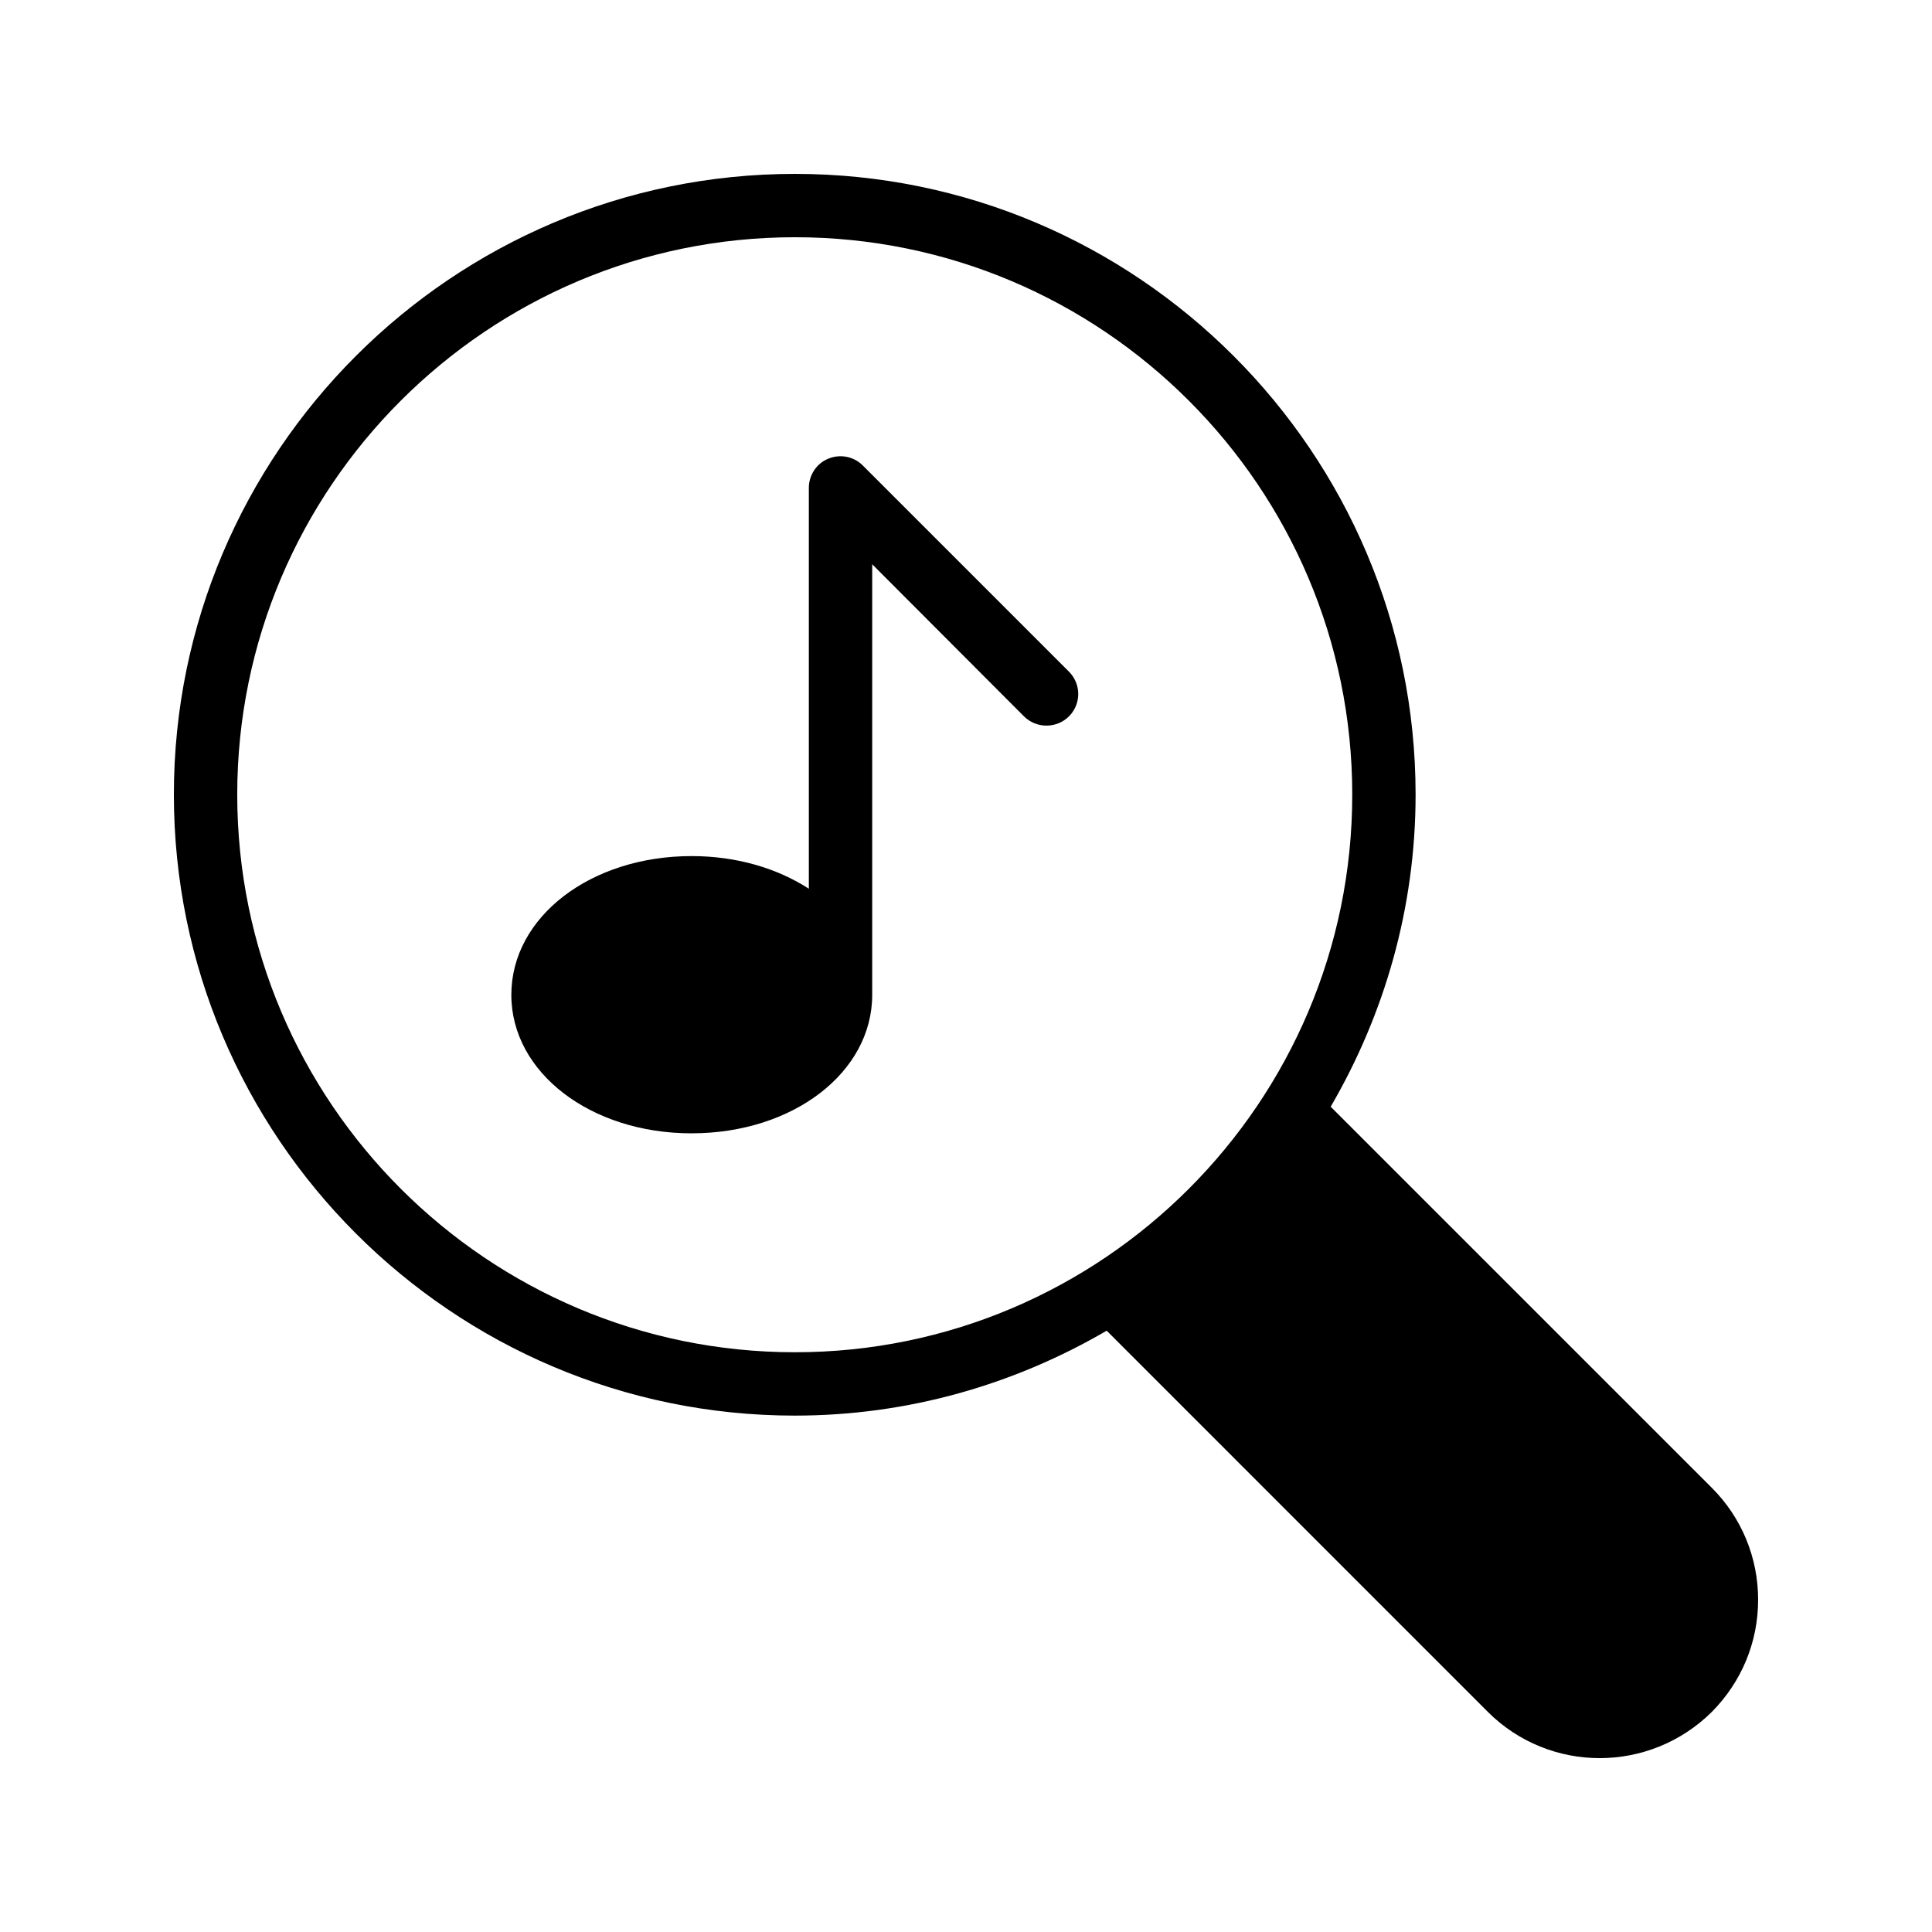
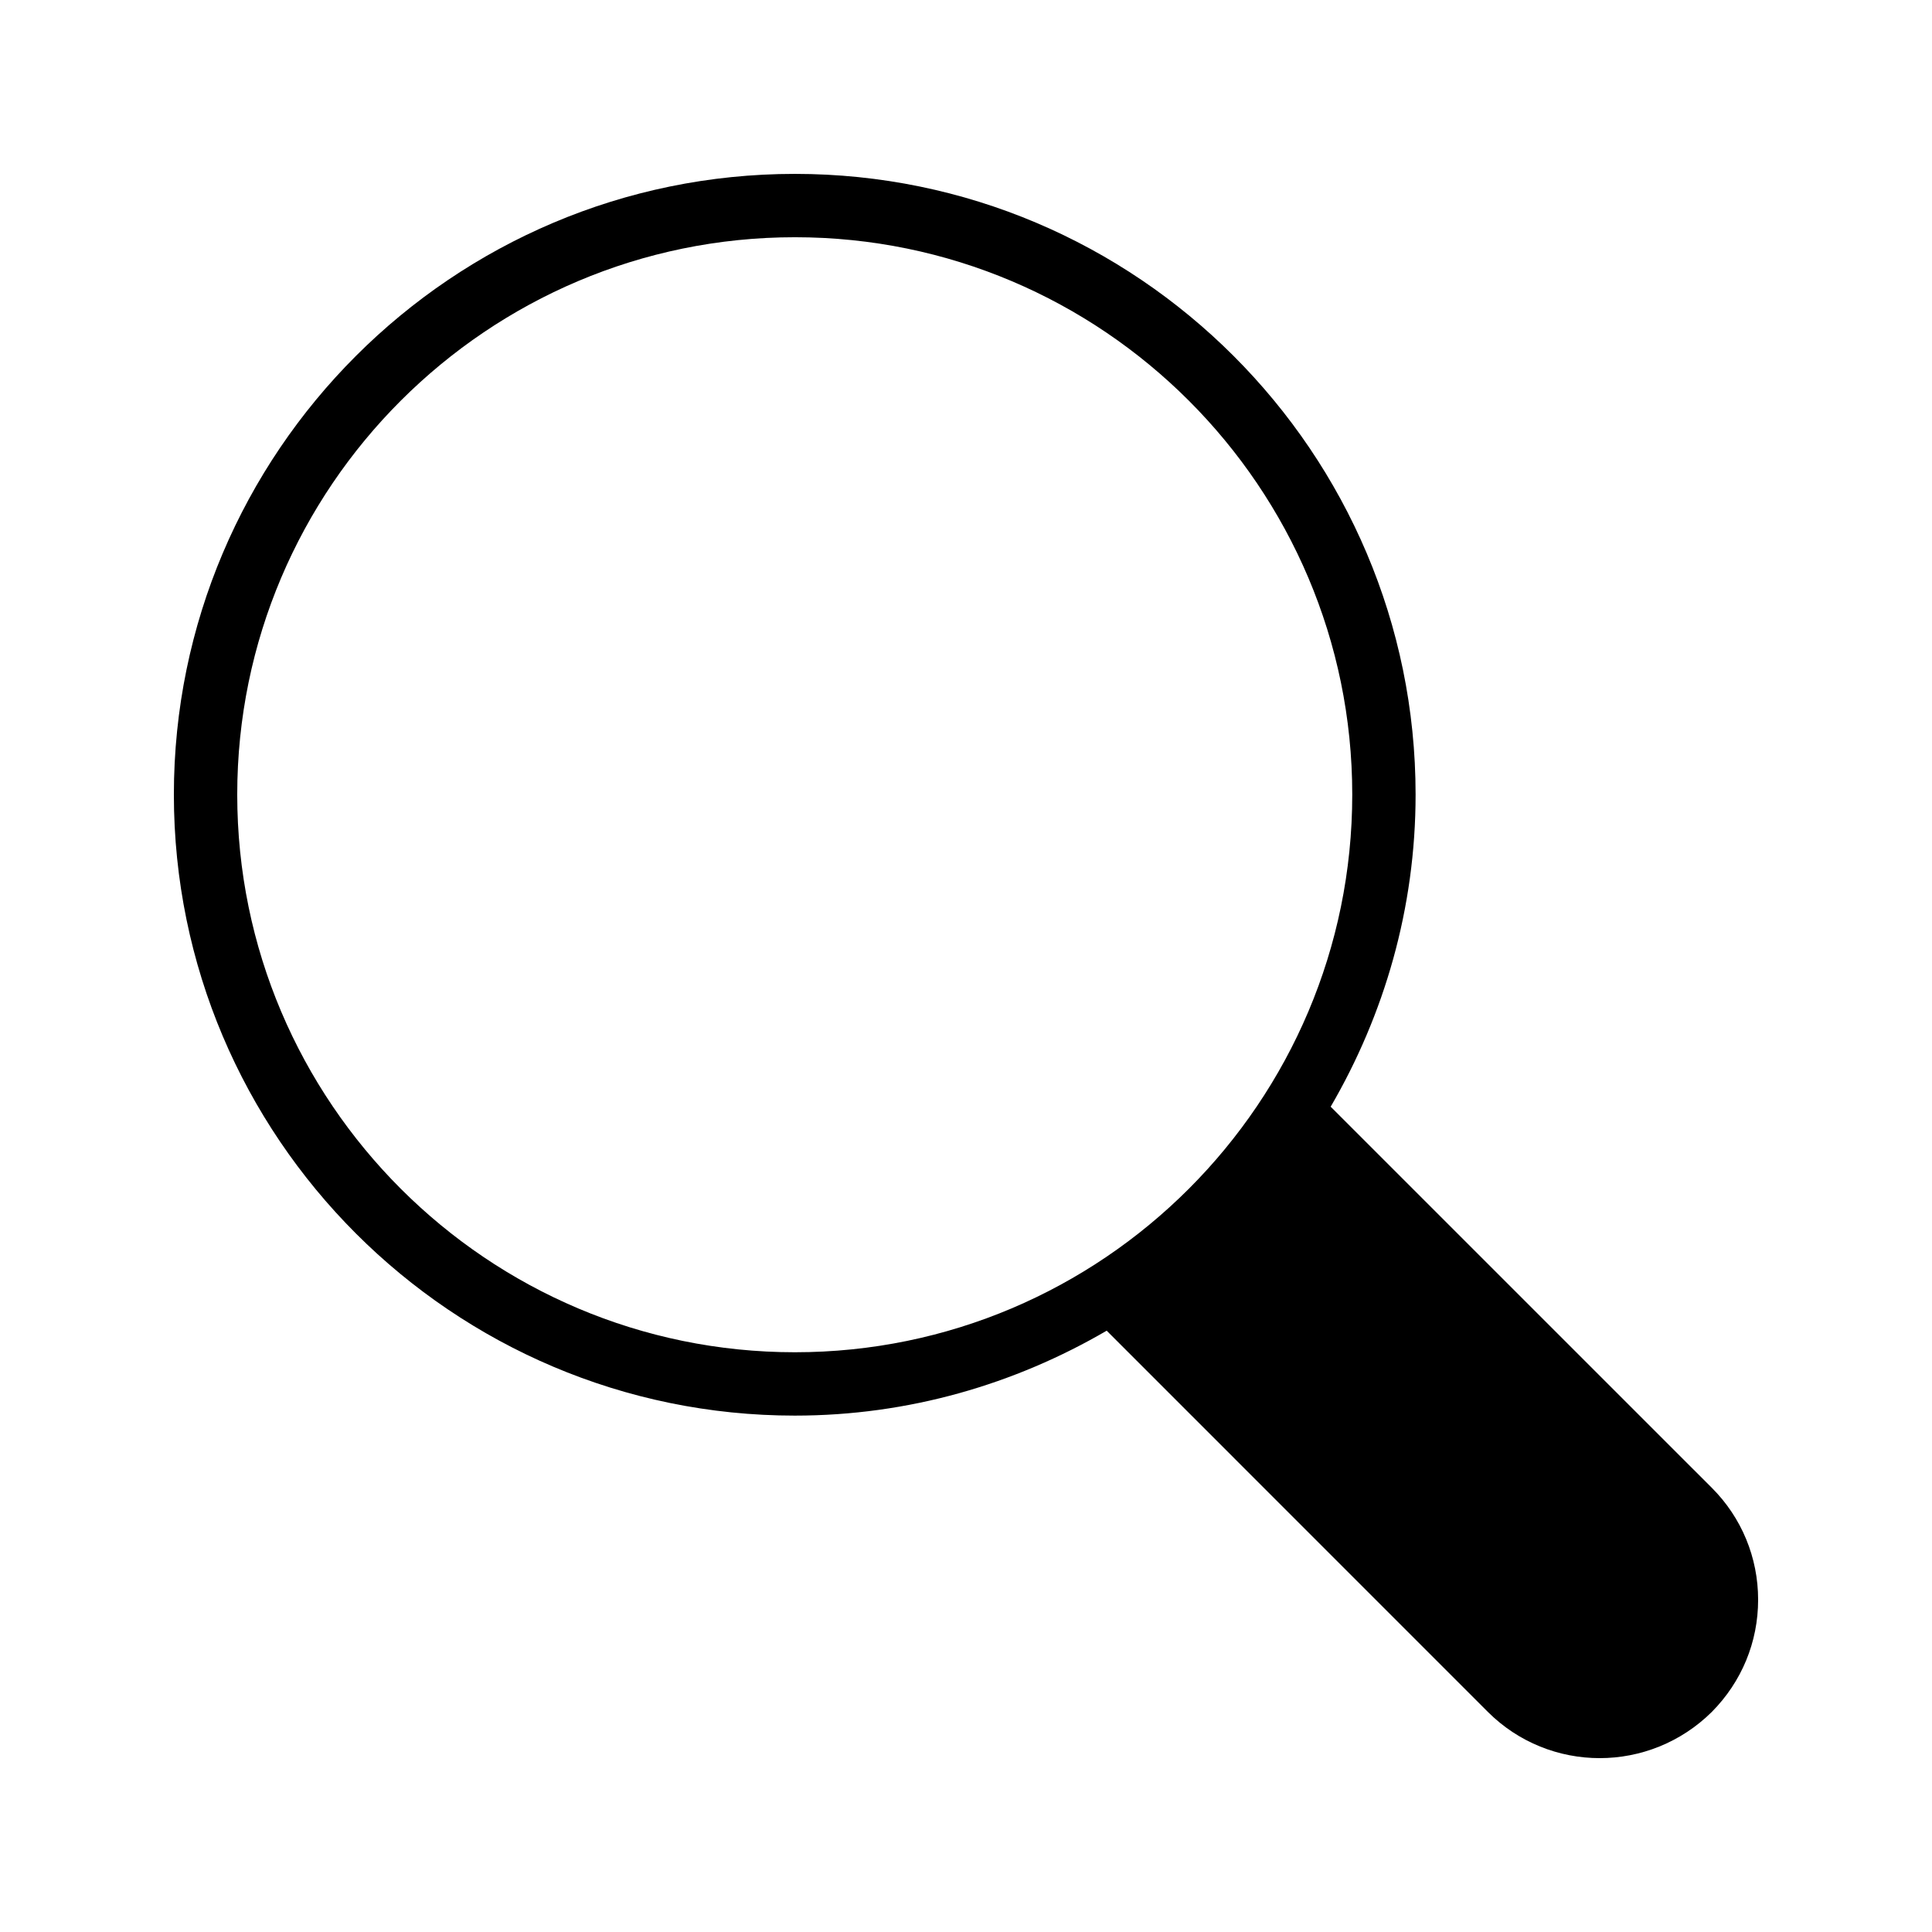
<svg xmlns="http://www.w3.org/2000/svg" fill="#000000" width="800px" height="800px" version="1.1" viewBox="144 144 512 512">
  <g>
    <path d="m354.66 519.15c30.145 0 58.273-8.312 82.625-22.504l101.01 101.02c8.145 8.145 18.895 12.258 29.641 12.258s21.496-4.113 29.723-12.258c7.894-7.977 12.262-18.473 12.262-29.727 0-11.168-4.367-21.746-12.258-29.641l-101.02-101.01c14.191-24.352 22.504-52.562 22.504-82.707 0-90.688-73.809-164.5-164.49-164.5-90.77 0-164.58 73.809-164.58 164.49 0 90.77 73.809 164.58 164.58 164.58zm0-312.28c81.449 0 147.7 66.25 147.7 147.7 0 81.531-66.25 147.79-147.7 147.79s-147.79-66.25-147.79-147.79c0-81.449 66.336-147.7 147.79-147.7z" />
-     <path d="m327.28 444.34c26.871 0 47.863-16.121 47.863-36.695v-114.11l40.219 40.305c3.273 3.273 8.648 3.273 11.926 0 3.273-3.273 3.273-8.562 0-11.84l-54.664-54.664c-2.352-2.352-5.961-3.106-9.152-1.762-3.106 1.258-5.121 4.367-5.121 7.727v106.22c-8.312-5.375-19.062-8.648-31.066-8.648-26.785 0-47.777 16.121-47.777 36.777-0.004 20.57 20.988 36.695 47.773 36.695z" />
  </g>
</svg>